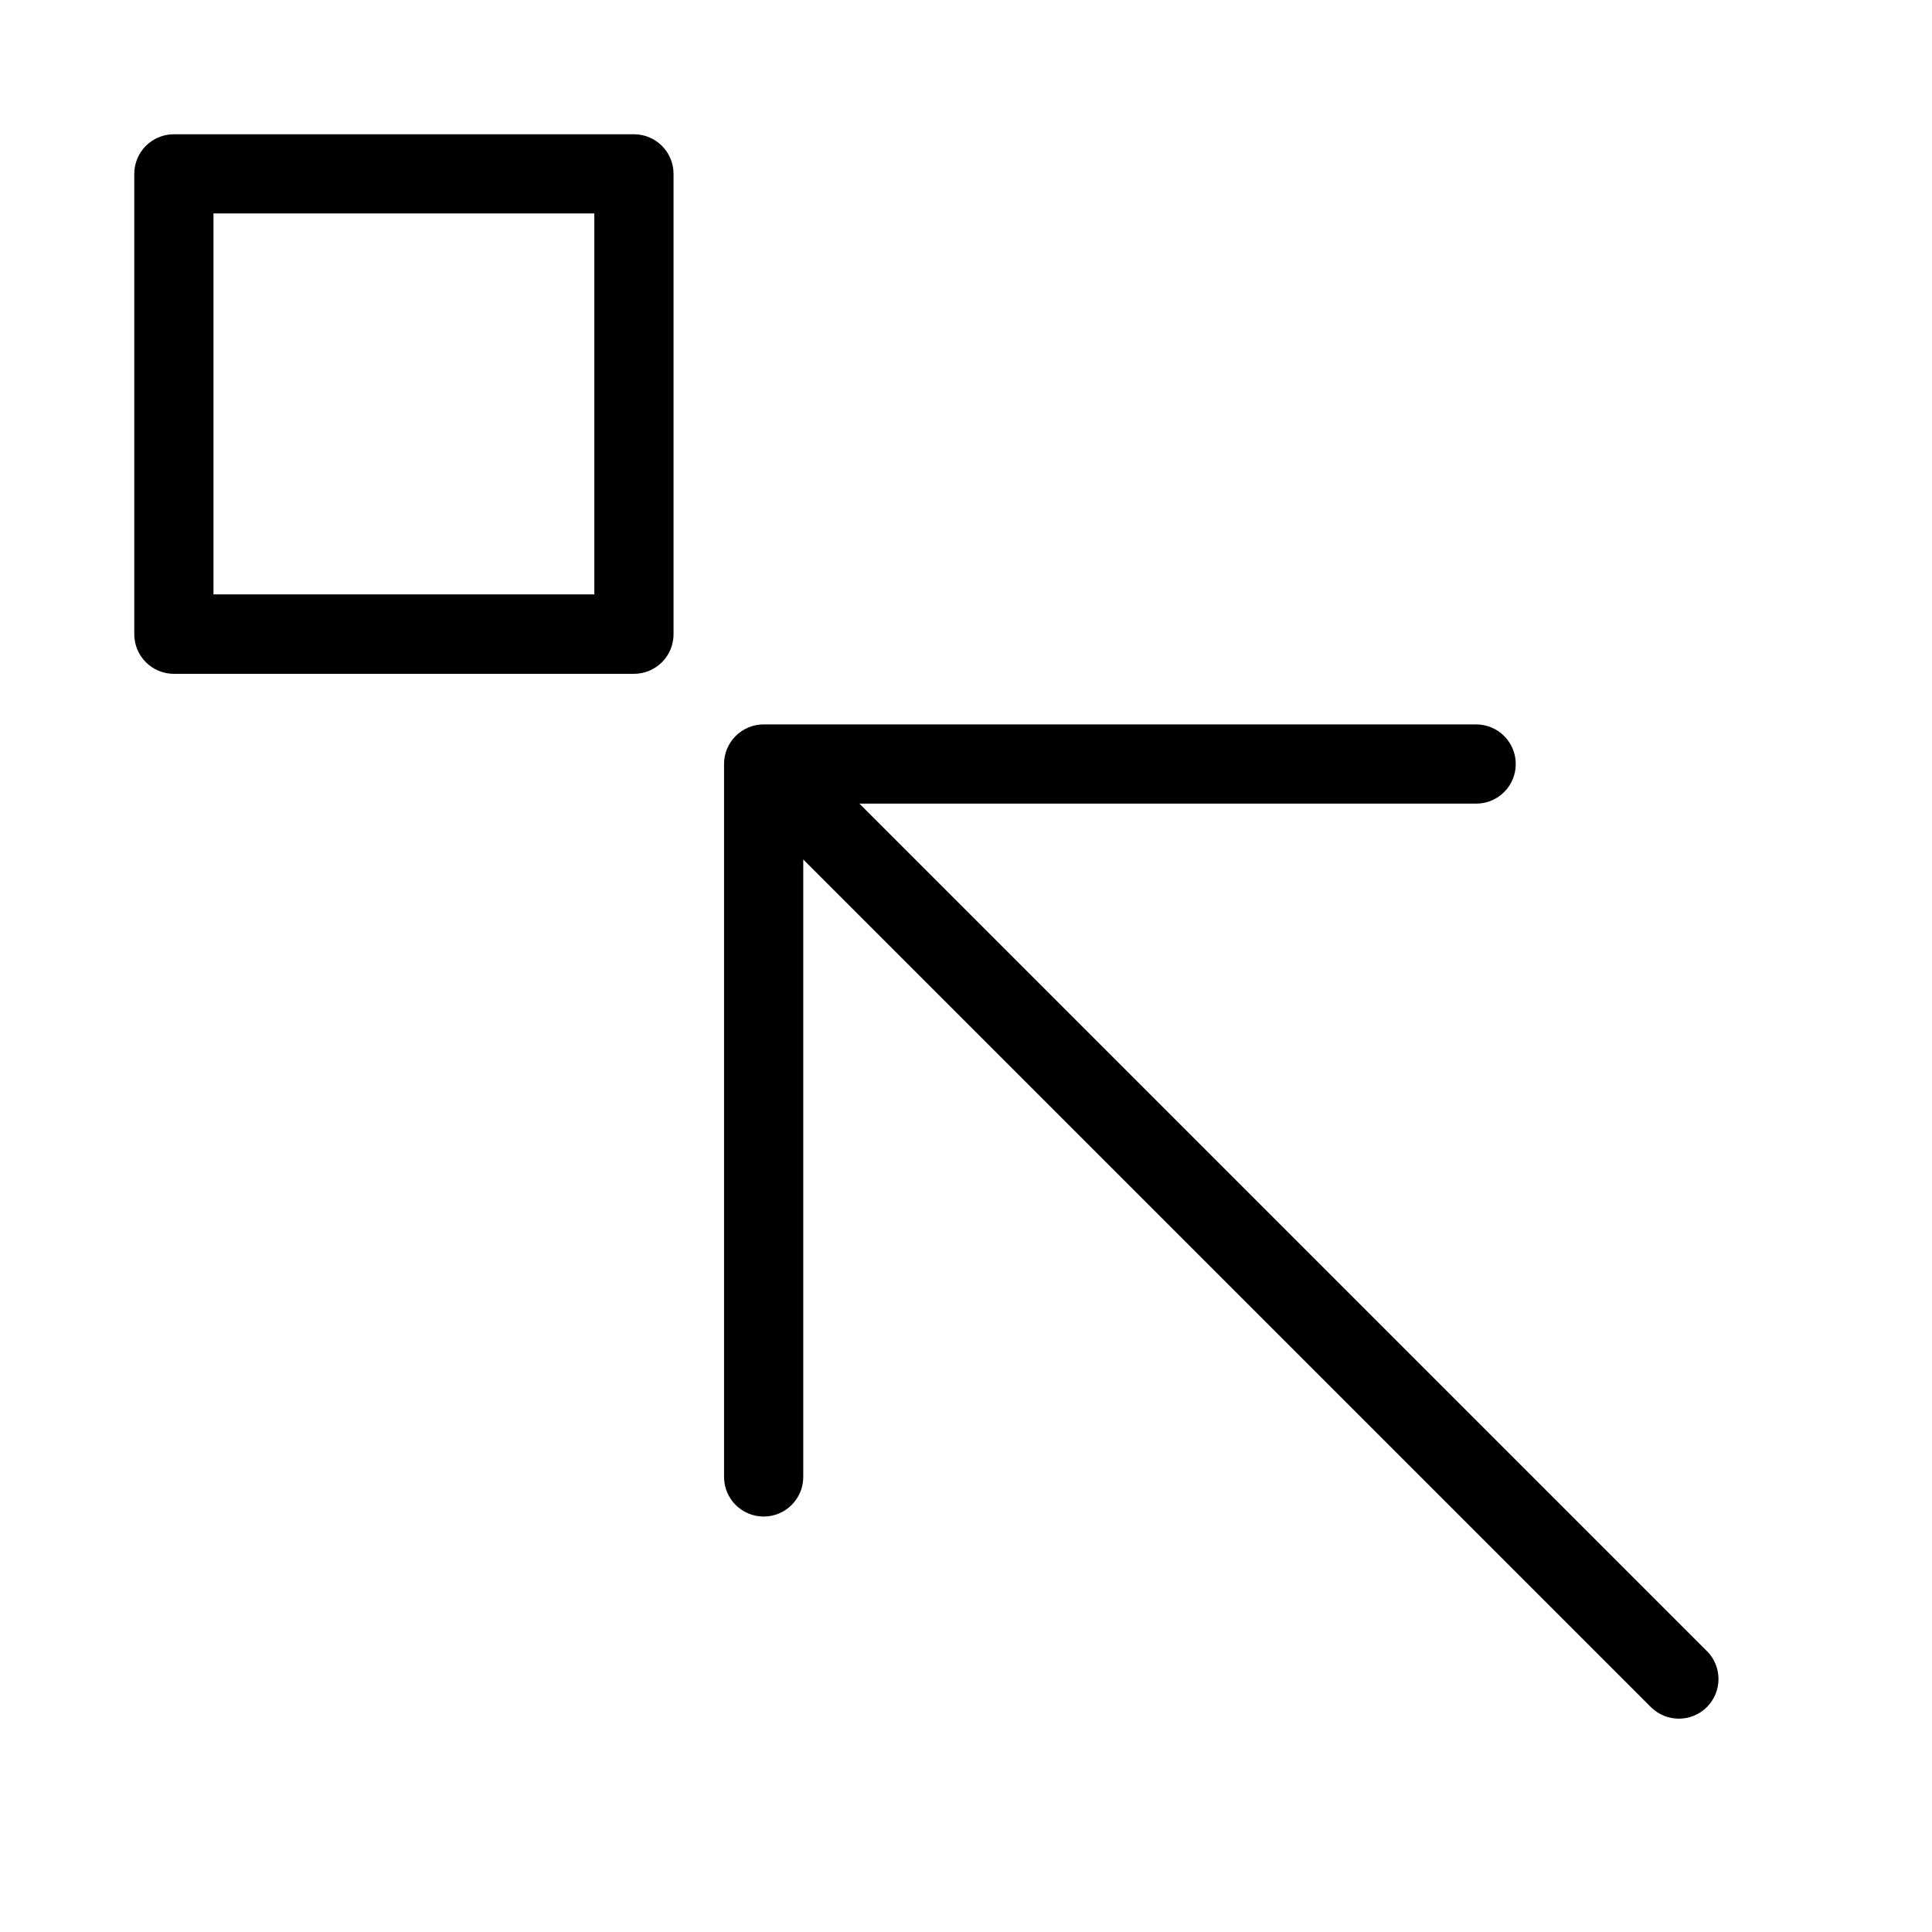
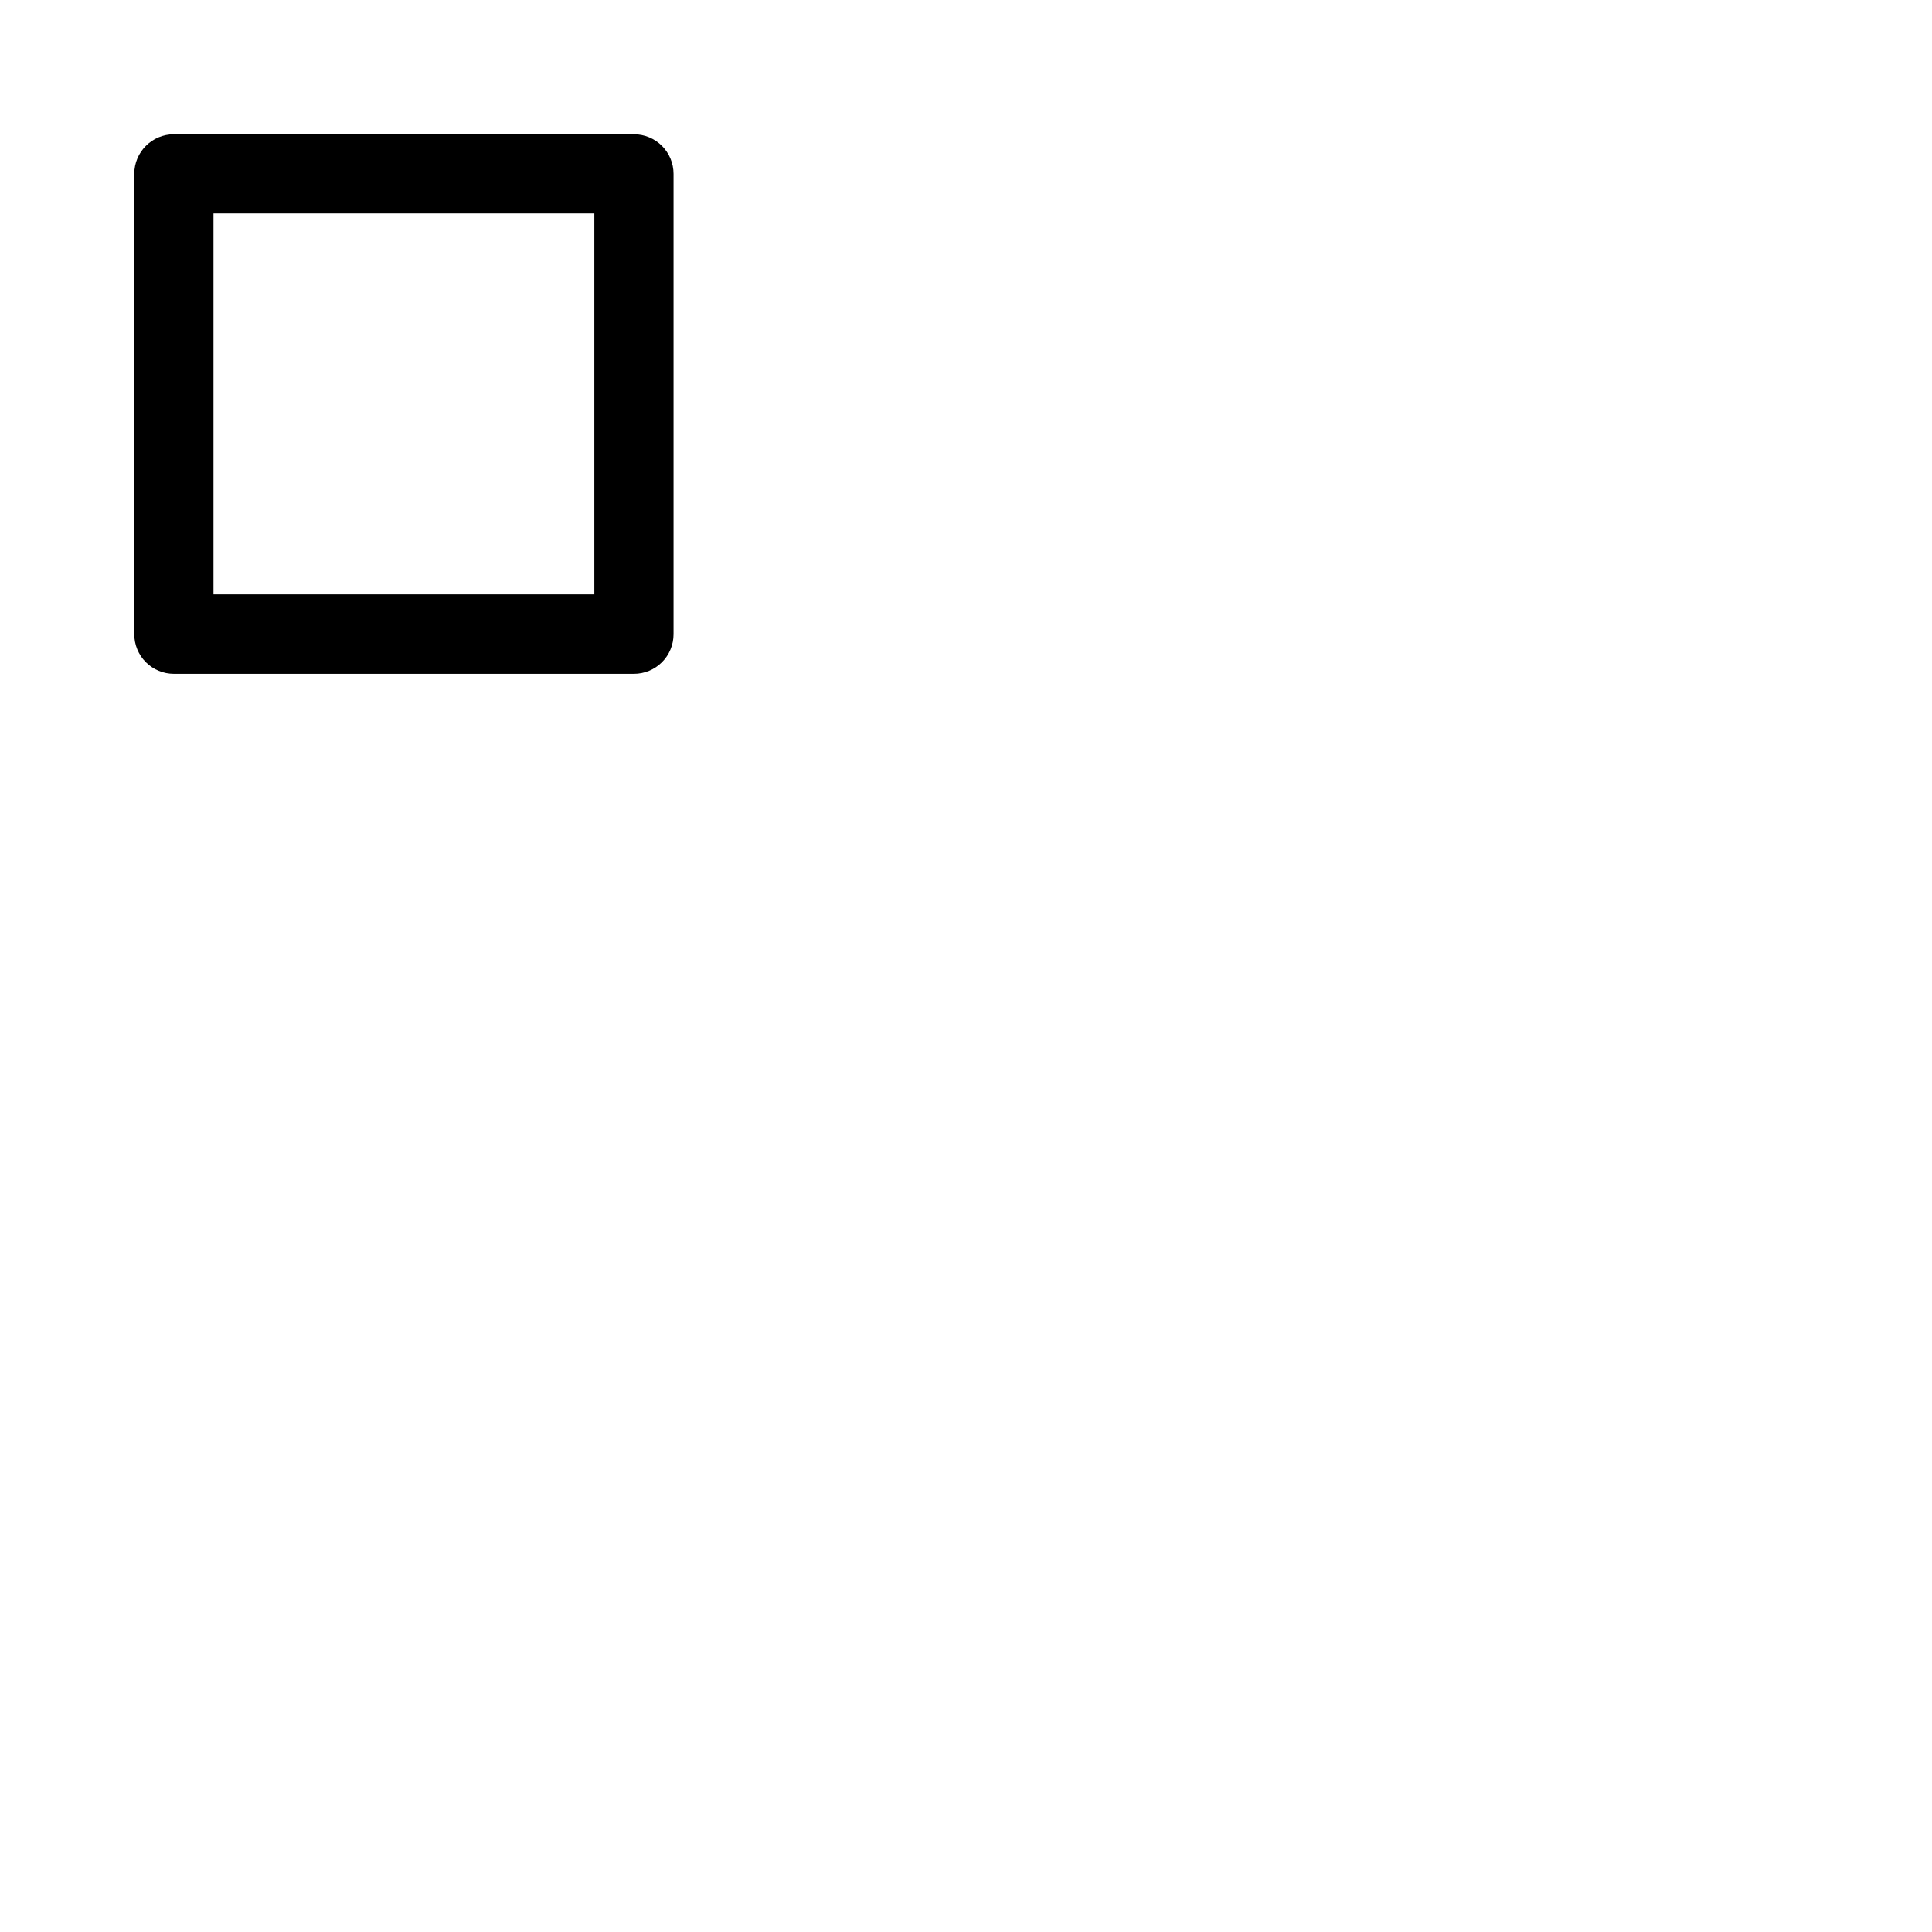
<svg xmlns="http://www.w3.org/2000/svg" fill="#000000" width="800px" height="800px" version="1.1" viewBox="144 144 512 512">
  <g>
-     <path d="m312 179.58h-121.92c-5.797 0-10.496 4.699-10.496 10.496v122c0 2.785 1.105 5.457 3.074 7.422 1.969 1.969 4.637 3.074 7.422 3.074h121.92c2.785 0 5.453-1.105 7.422-3.074 1.969-1.965 3.074-4.637 3.074-7.422v-122c0-2.785-1.105-5.453-3.074-7.422s-4.637-3.074-7.422-3.074zm-10.496 121.94h-100.93v-100.95h100.93z" />
-     <path d="m596.36 581.58-224.61-224.61h163.45-0.004c5.797 0 10.496-4.699 10.496-10.496s-4.699-10.496-10.496-10.496h-188.82c-5.797 0-10.496 4.699-10.496 10.496v188.93c0 5.797 4.699 10.496 10.496 10.496s10.496-4.699 10.496-10.496v-163.63l224.61 224.61h0.004c4.098 4.106 10.746 4.109 14.852 0.012 4.102-4.098 4.109-10.75 0.008-14.852z" />
+     <path d="m312 179.58h-121.92c-5.797 0-10.496 4.699-10.496 10.496v122c0 2.785 1.105 5.457 3.074 7.422 1.969 1.969 4.637 3.074 7.422 3.074h121.92c2.785 0 5.453-1.105 7.422-3.074 1.969-1.965 3.074-4.637 3.074-7.422v-122c0-2.785-1.105-5.453-3.074-7.422s-4.637-3.074-7.422-3.074zm-10.496 121.94h-100.93v-100.95h100.93" />
  </g>
</svg>